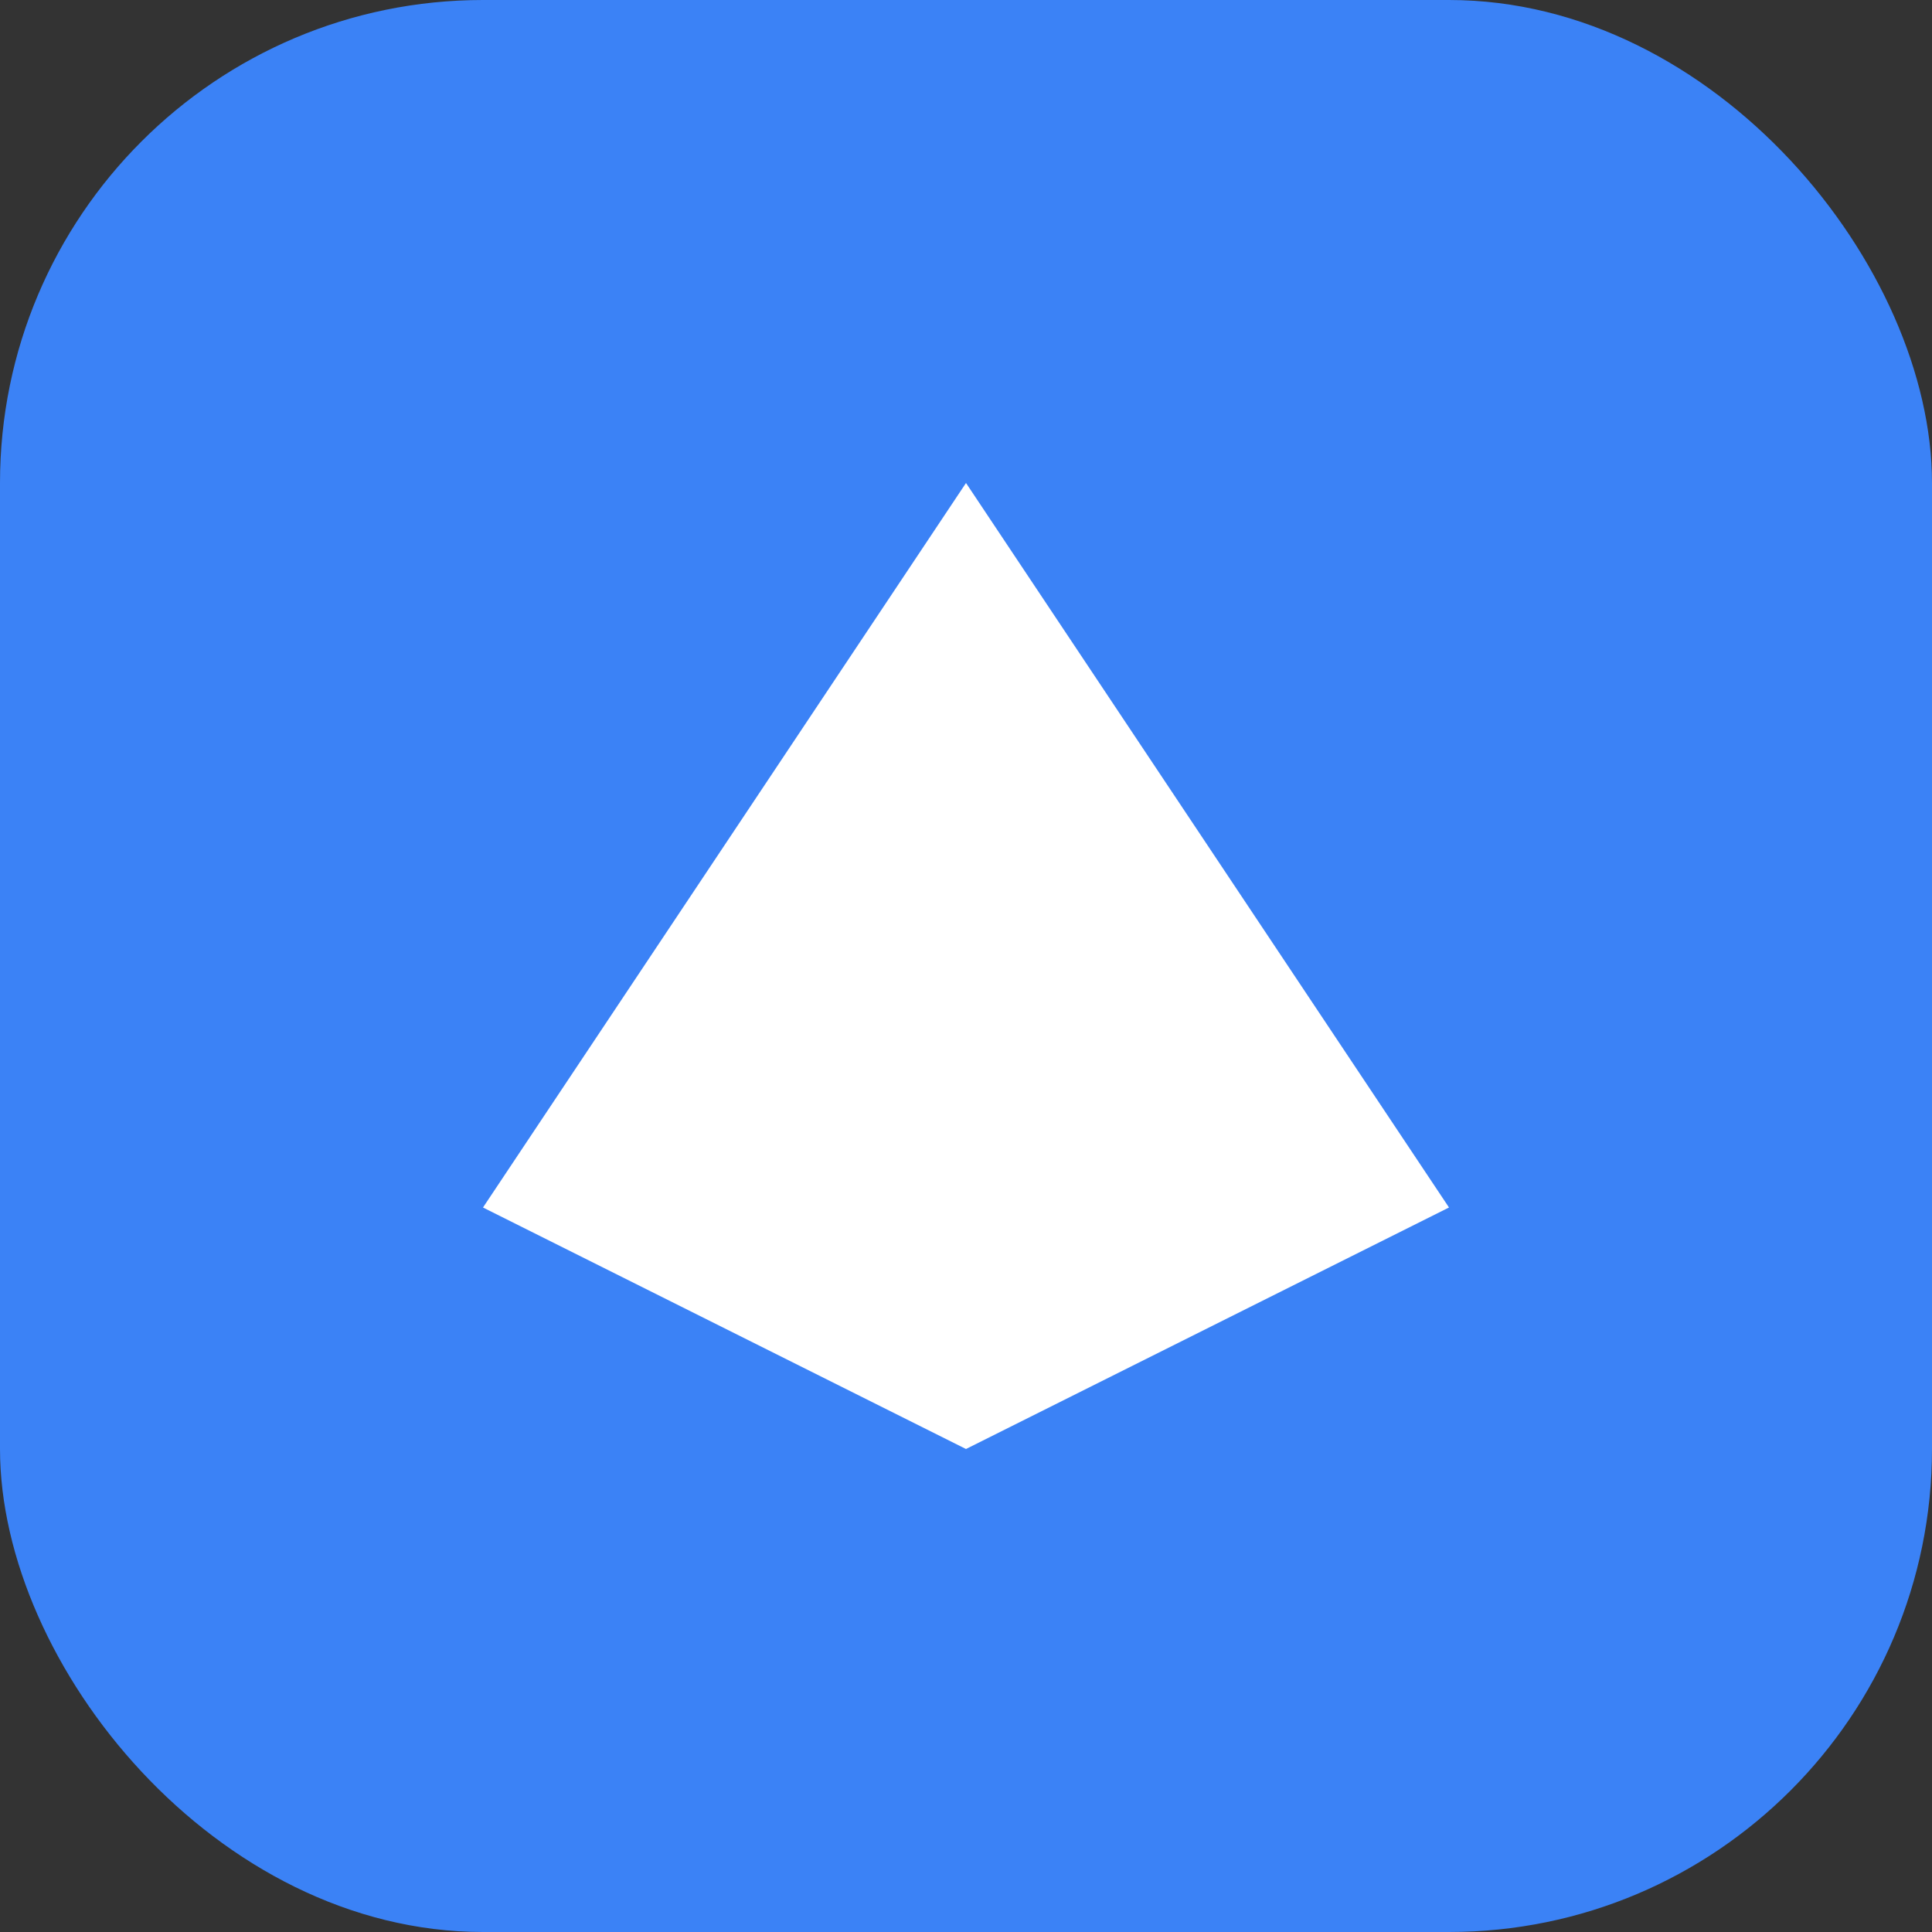
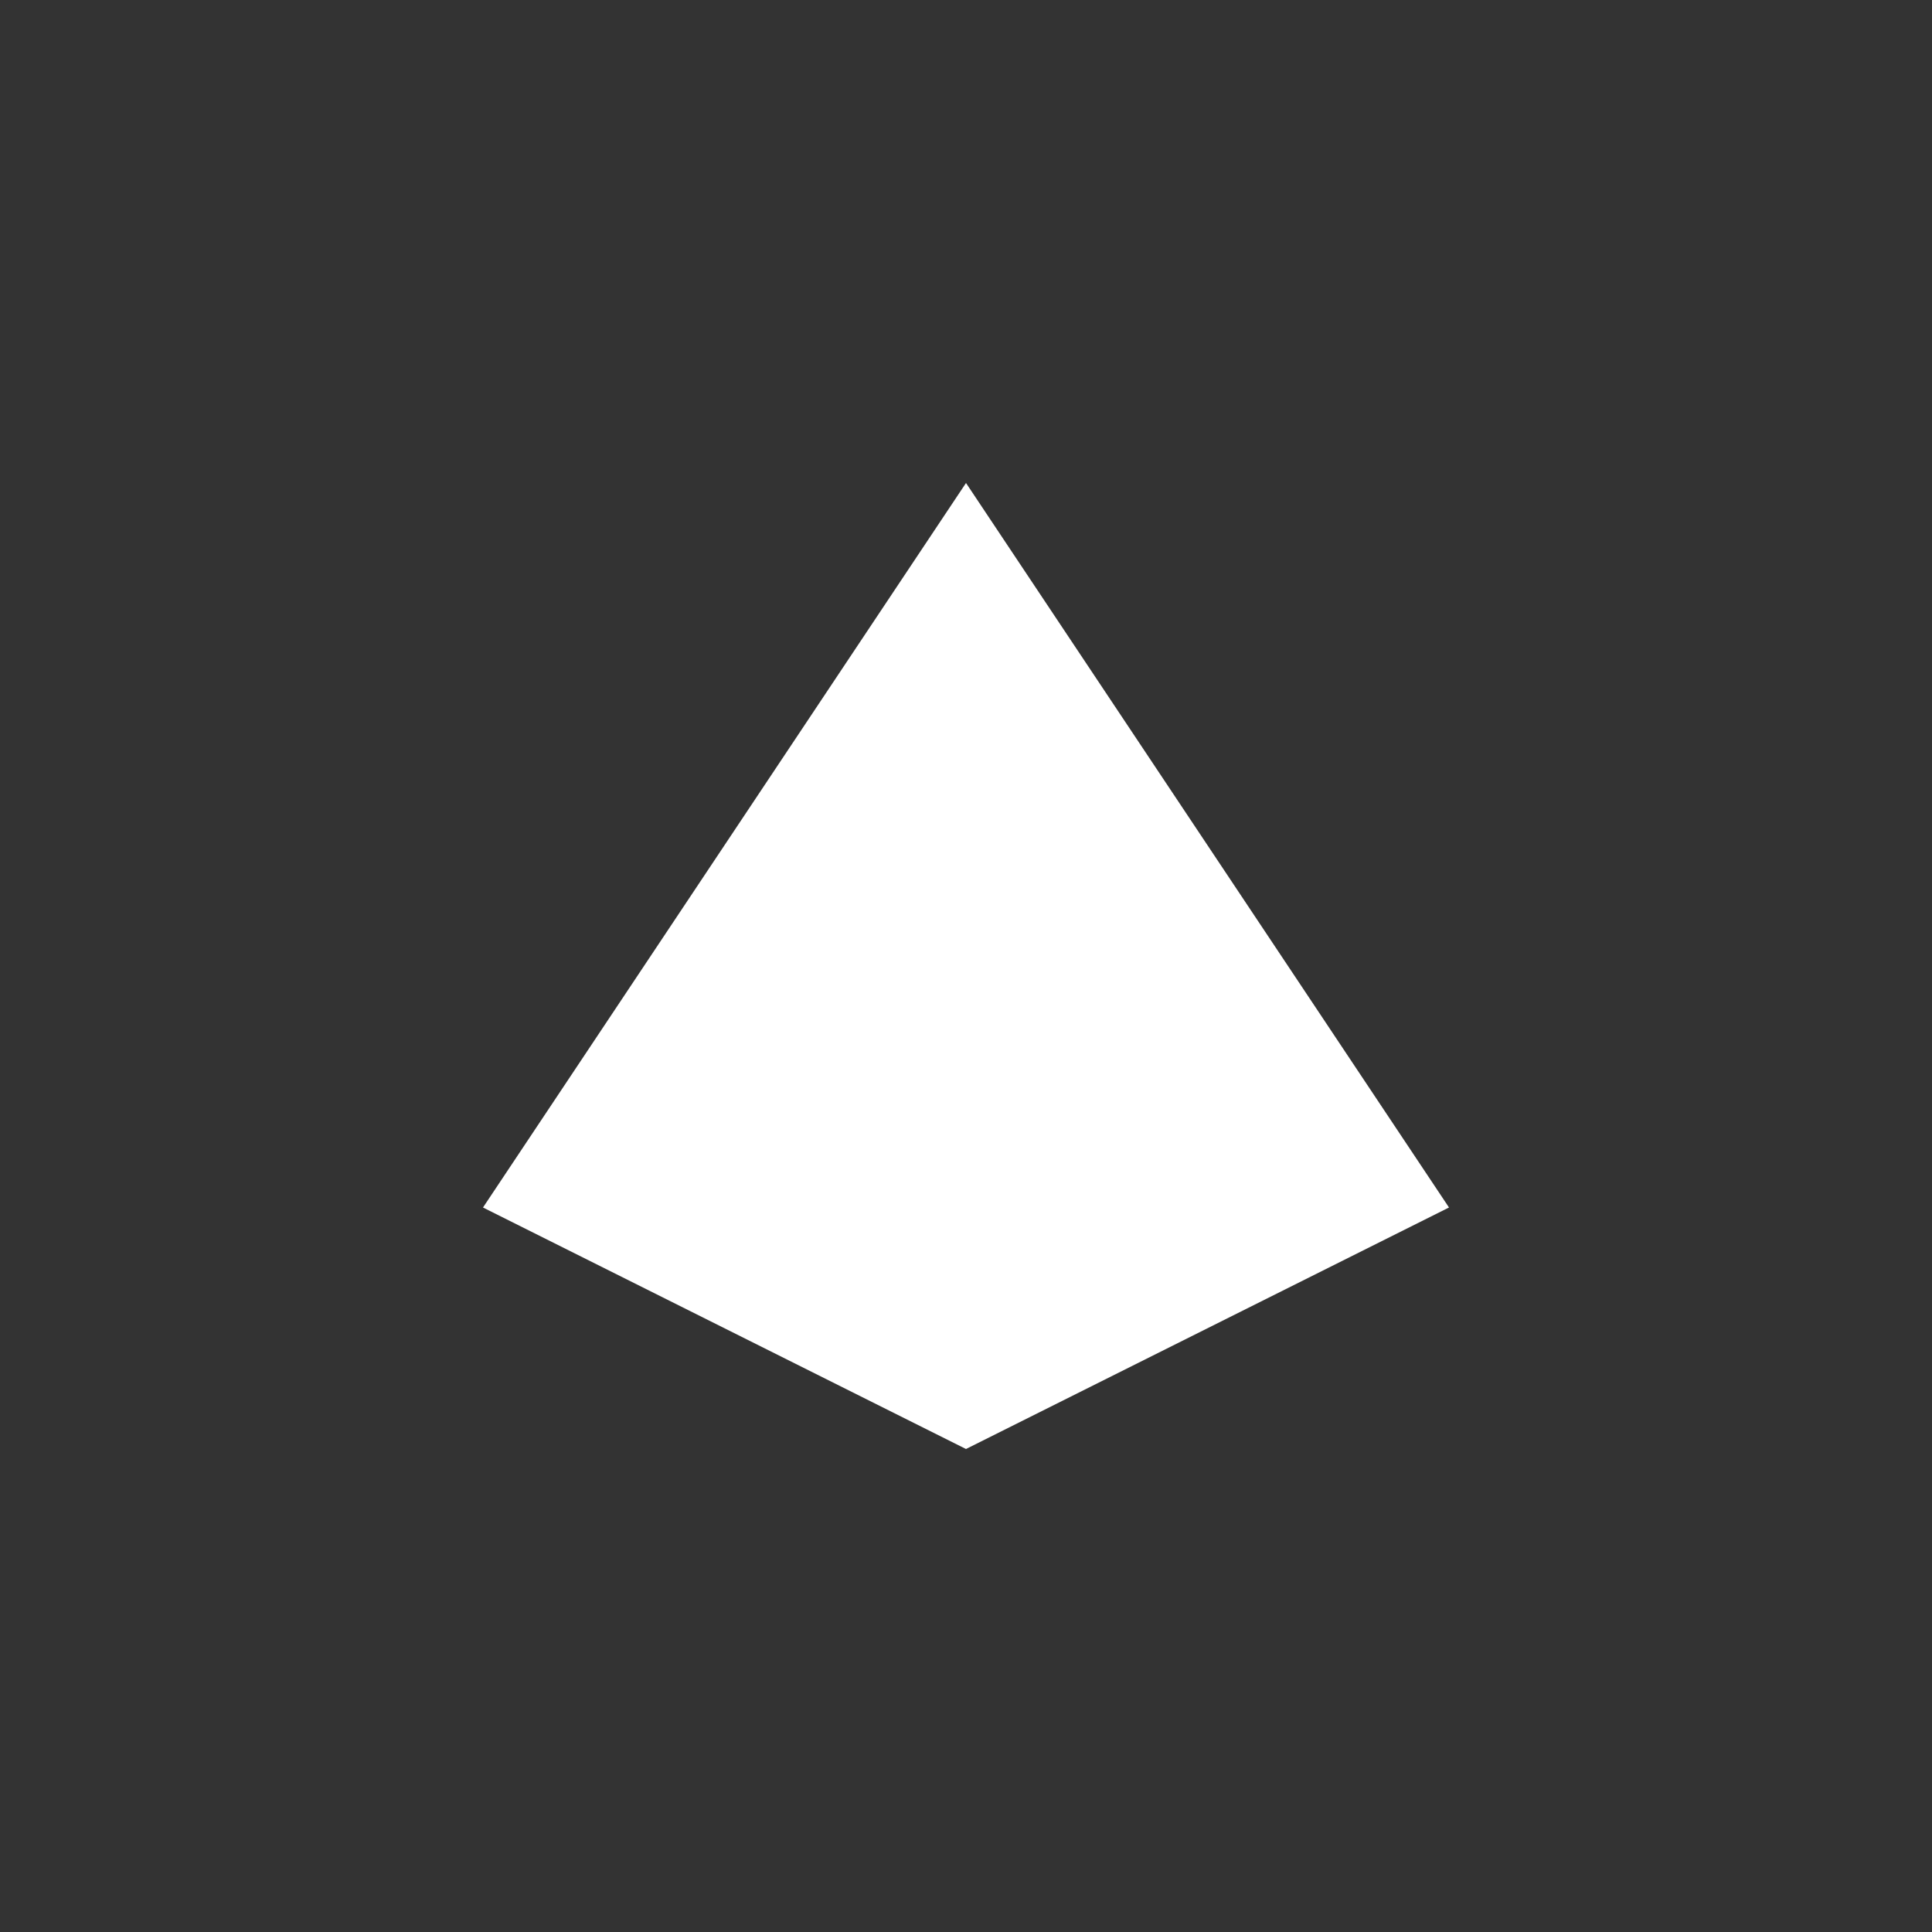
<svg xmlns="http://www.w3.org/2000/svg" width="192" height="192" viewBox="0 0 512 512">
  <rect x="0" y="0" width="512" height="512" fill="#333333" stroke="none" />
-   <rect width="512" height="512" fill="#3b82f6" rx="128" ry="128" />
  <path d="M256 128 L384 320 L256 384 L128 320 Z" fill="#ffffff" />
</svg>